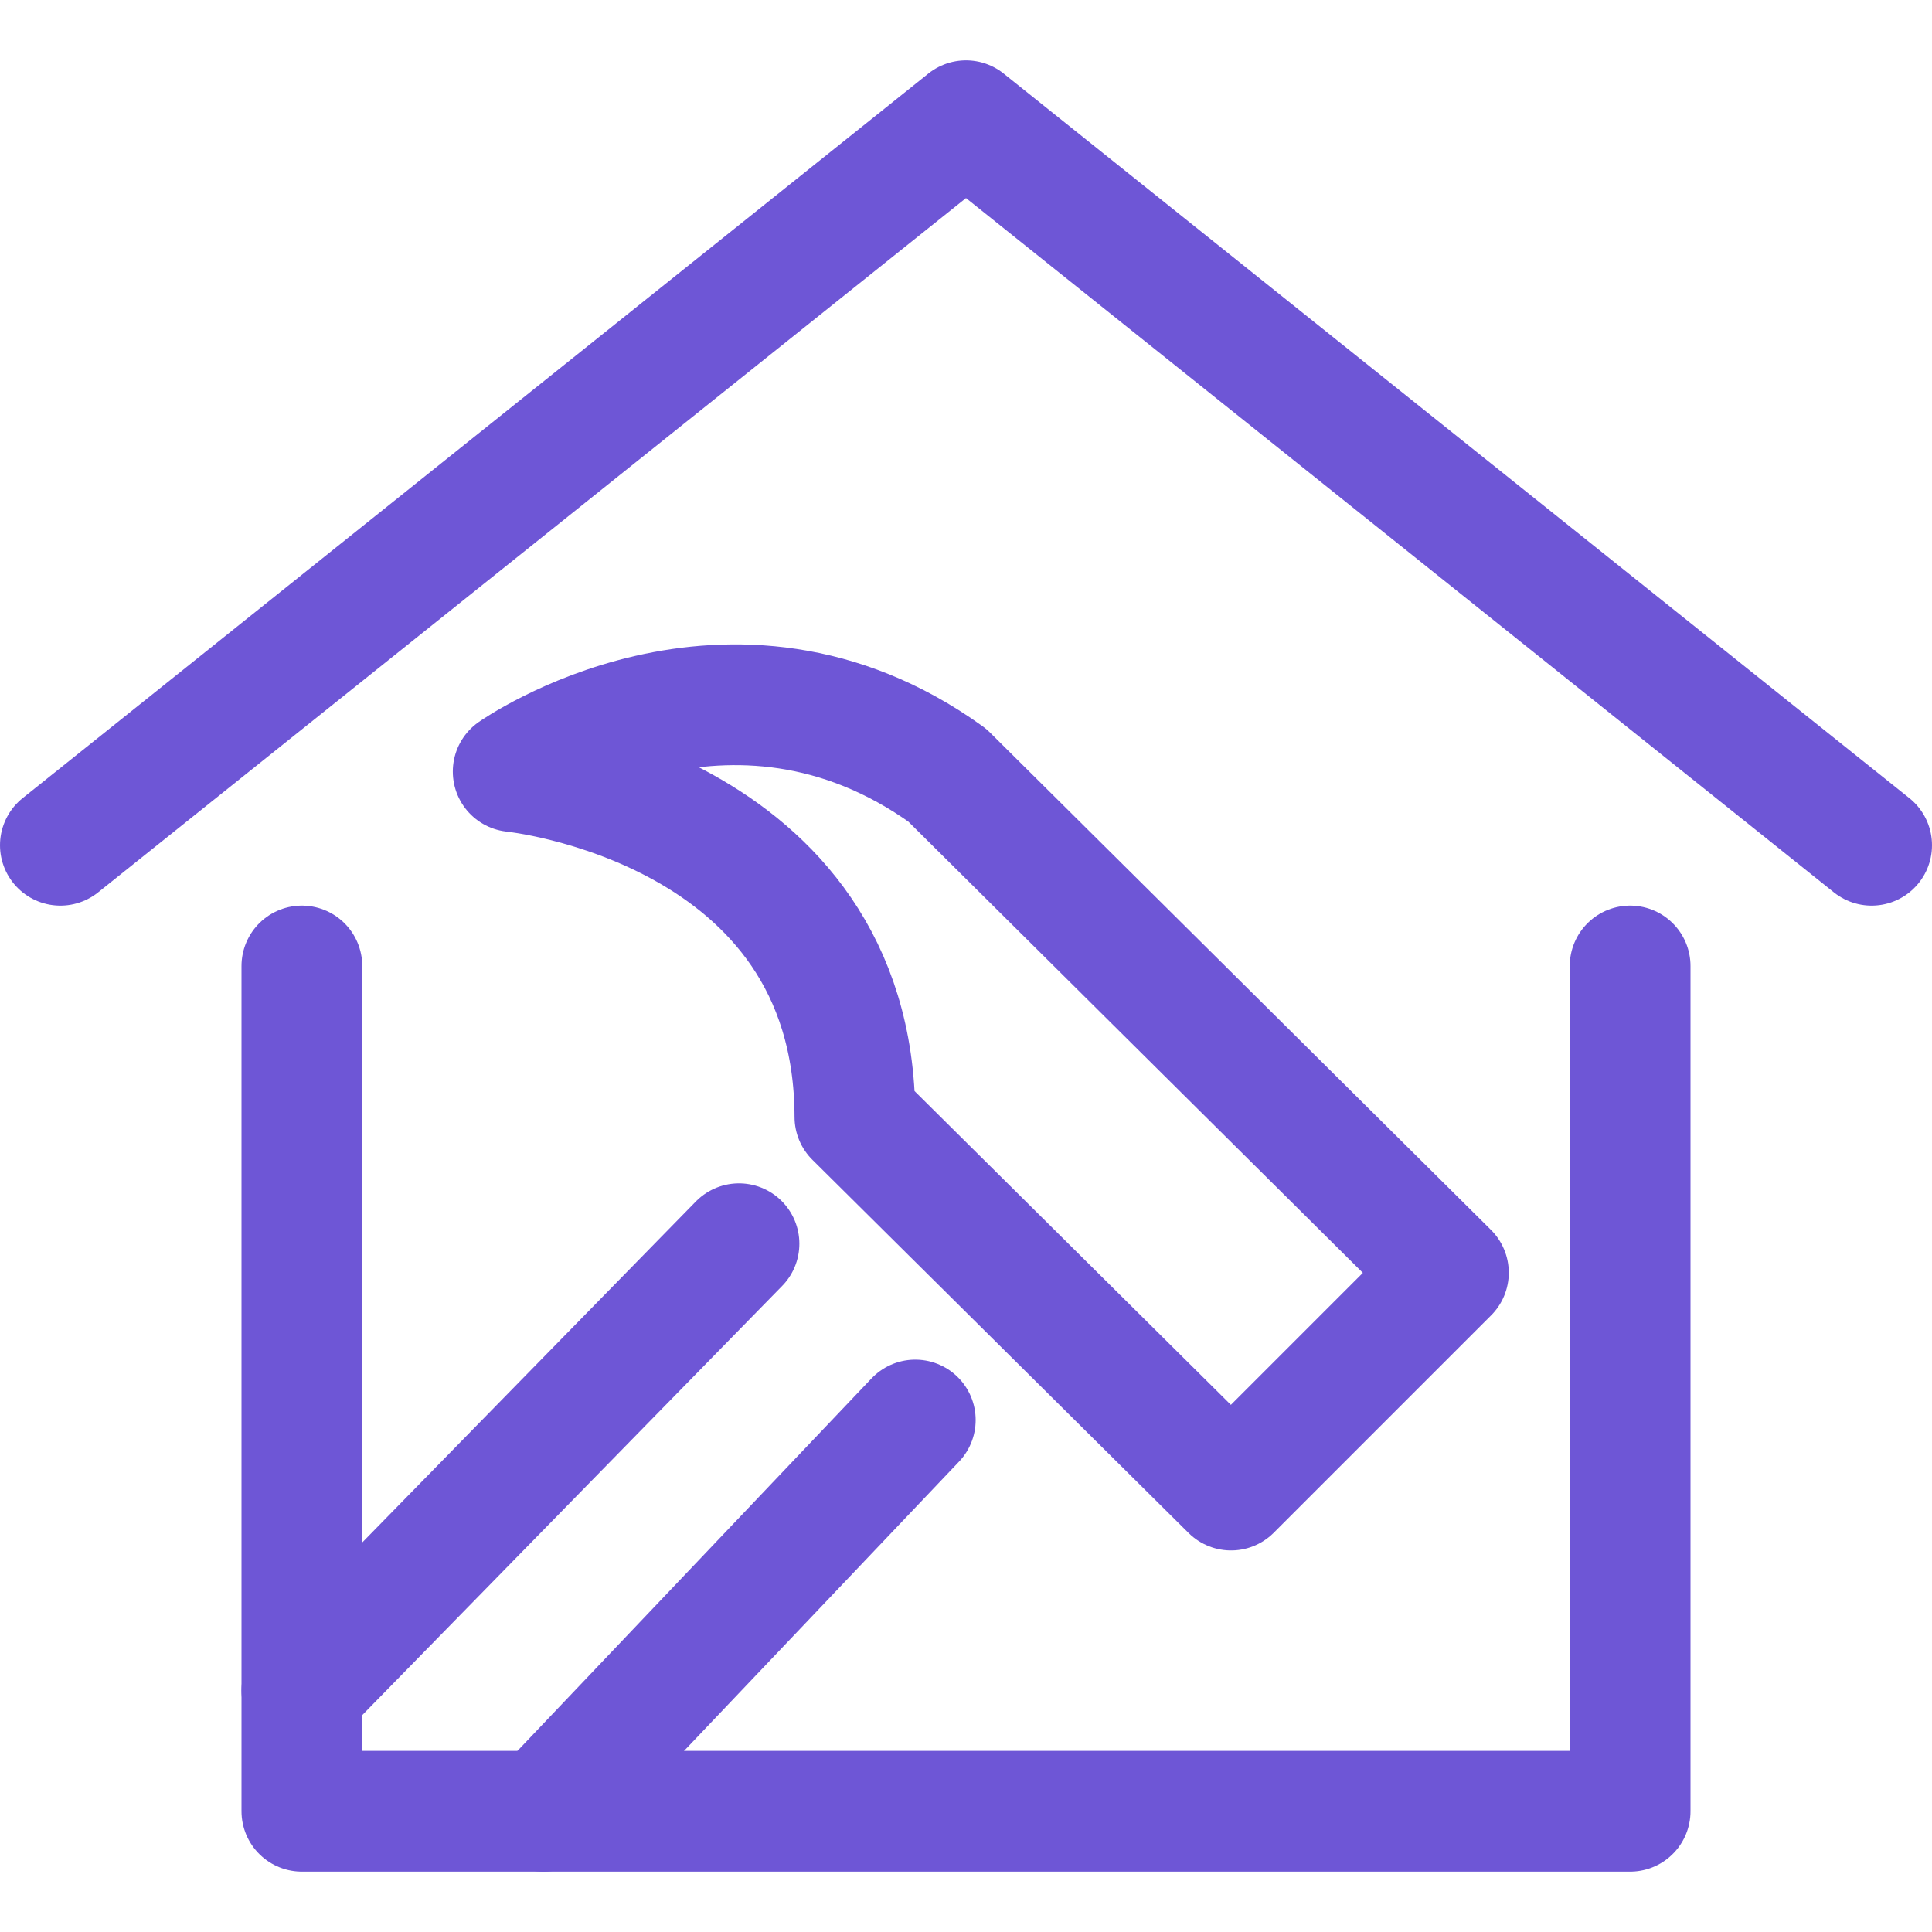
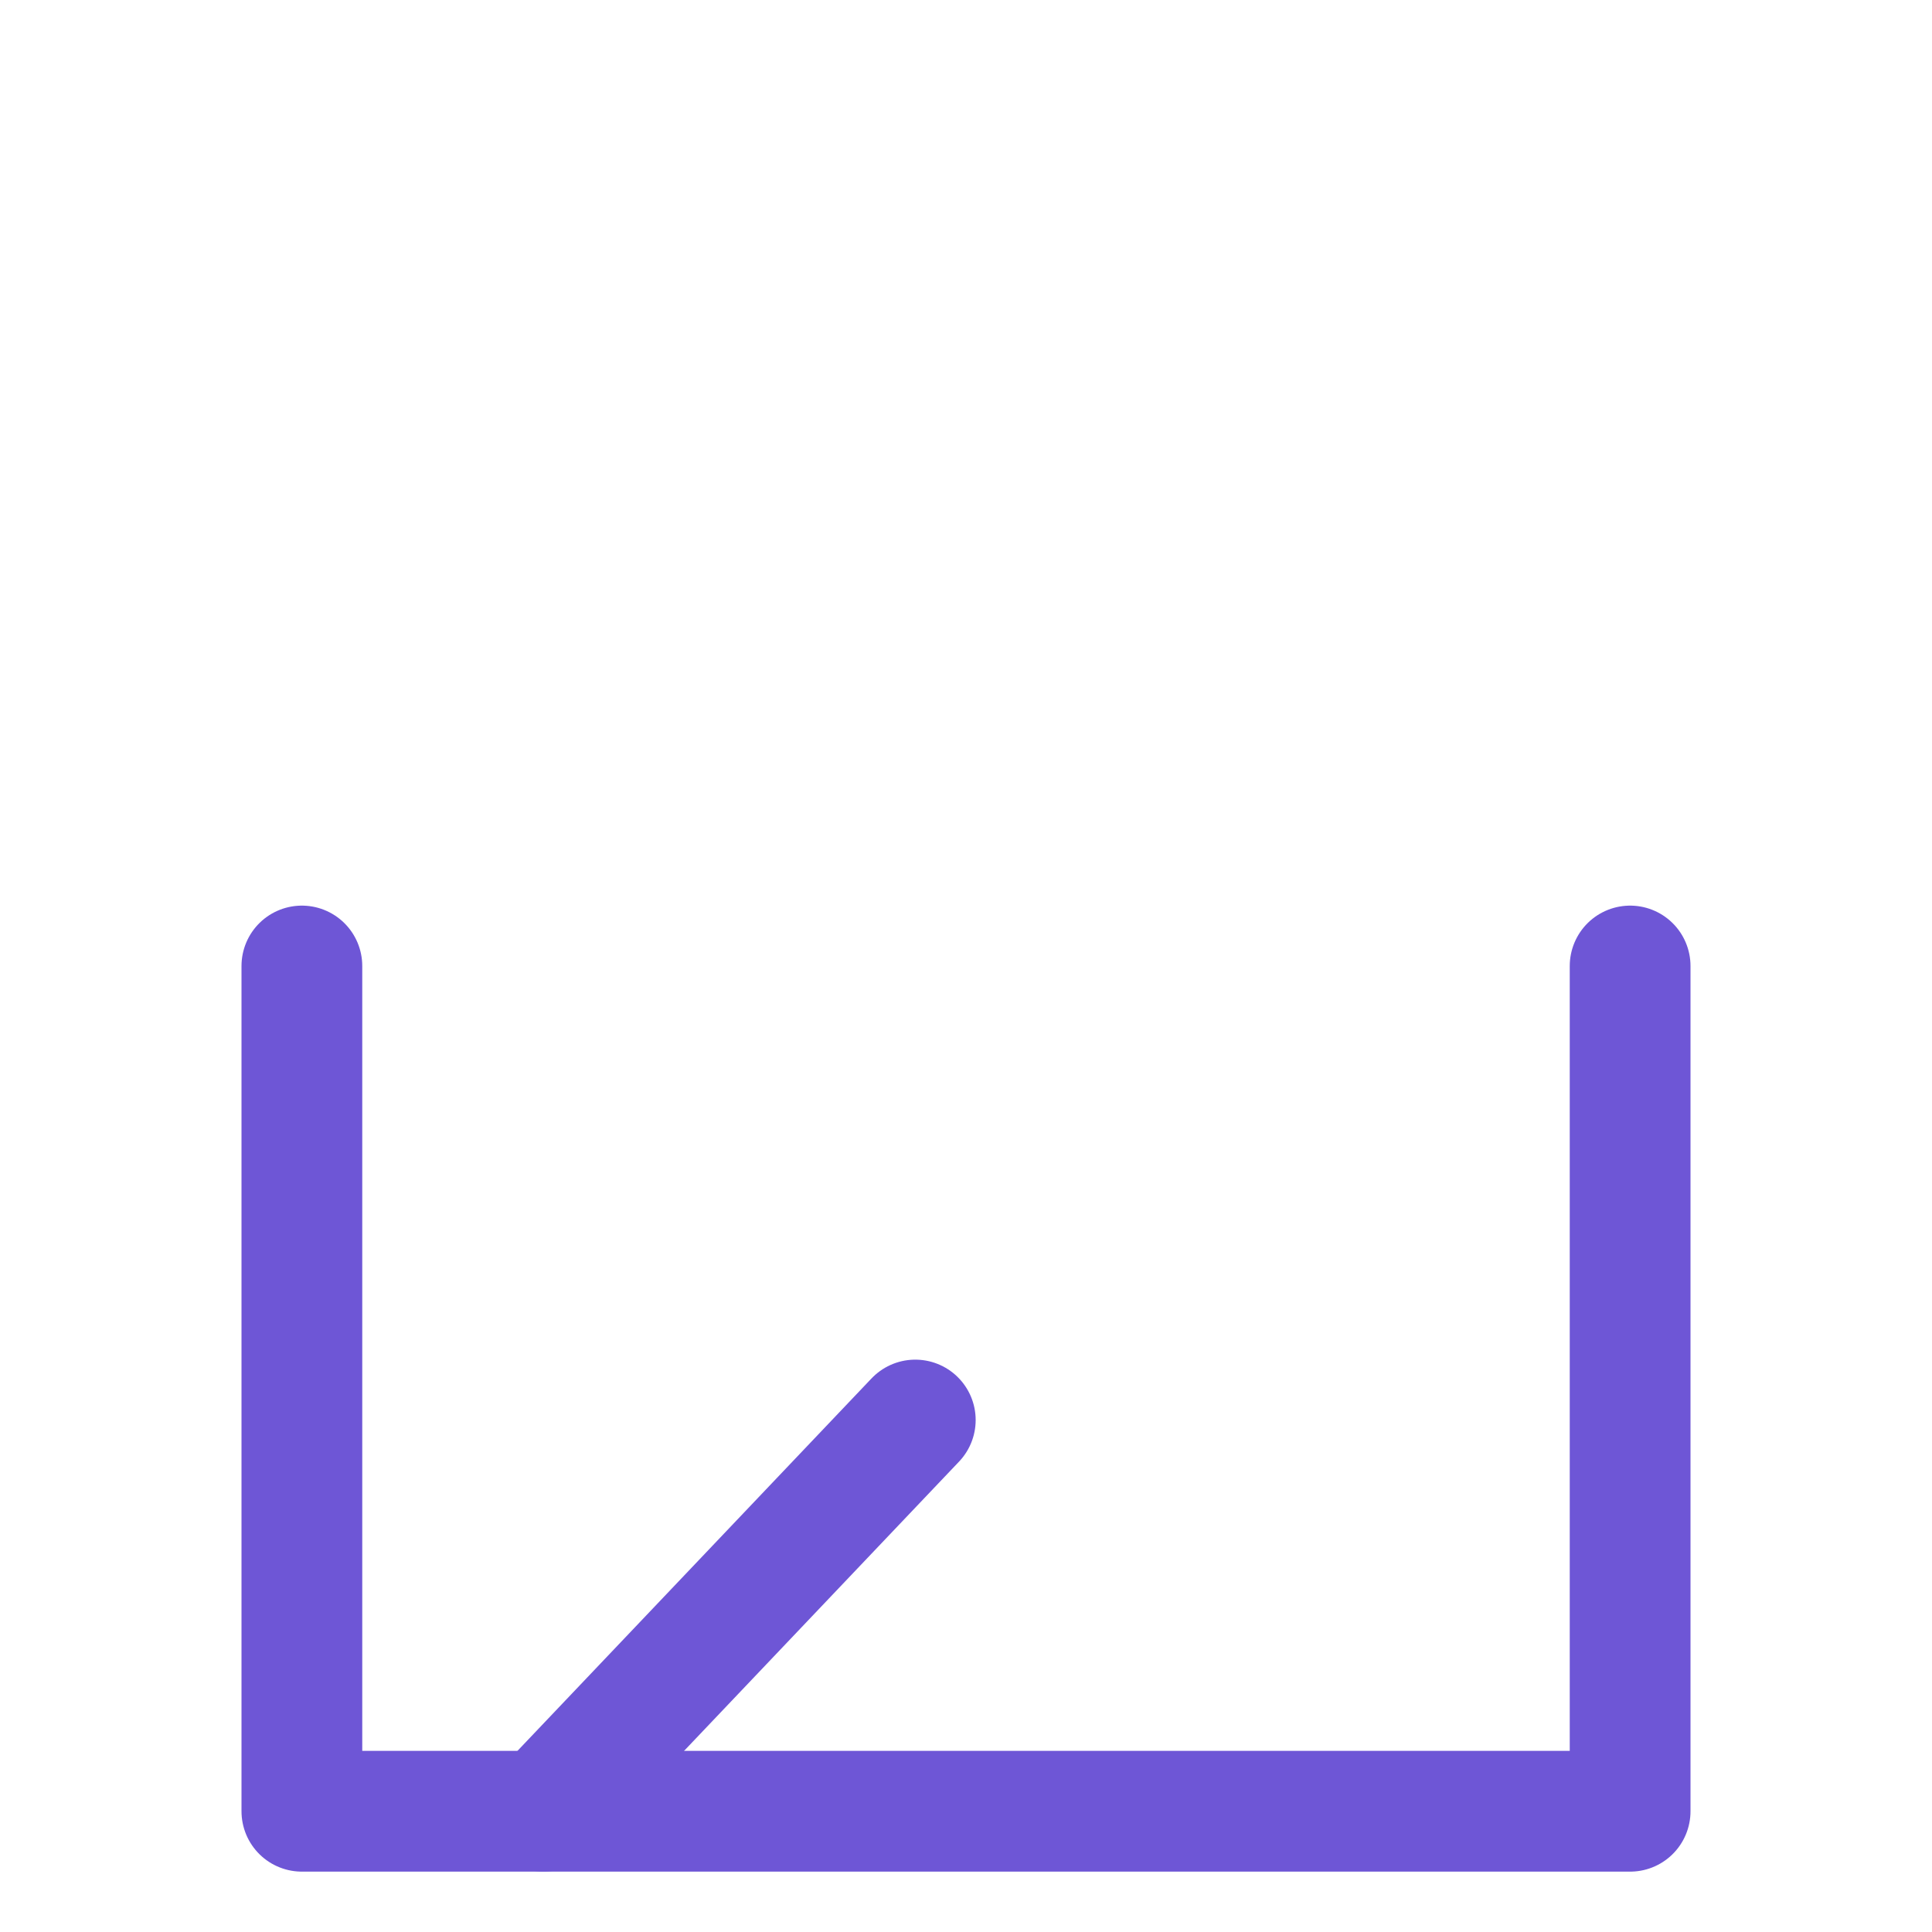
<svg xmlns="http://www.w3.org/2000/svg" version="1.2" viewBox="0 0 32 32" width="32" height="32">
  <style>
		.s0 { fill: none;stroke: #6e56d6;stroke-linecap: round;stroke-linejoin: round;stroke-width: 2 } 
	</style>
  <g id="Layer 1">
-     <path class="s0" d="m1 14l15-12 15 12" />
    <path class="s0" d="m5 16v14h22v-14" />
-     <path class="s0" d="m5 28l7.24-7.4" />
    <path class="s0" d="m15.16 23.52l-6.16 6.48" />
-     <path class="s0" d="m8.5 12.78c0 0 5.65 0.57 5.66 5.72l6.23 6.18 3.6-3.6-8.3-8.24c-3.6-2.59-7.19-0.06-7.19-0.06z" />
  </g>
</svg>